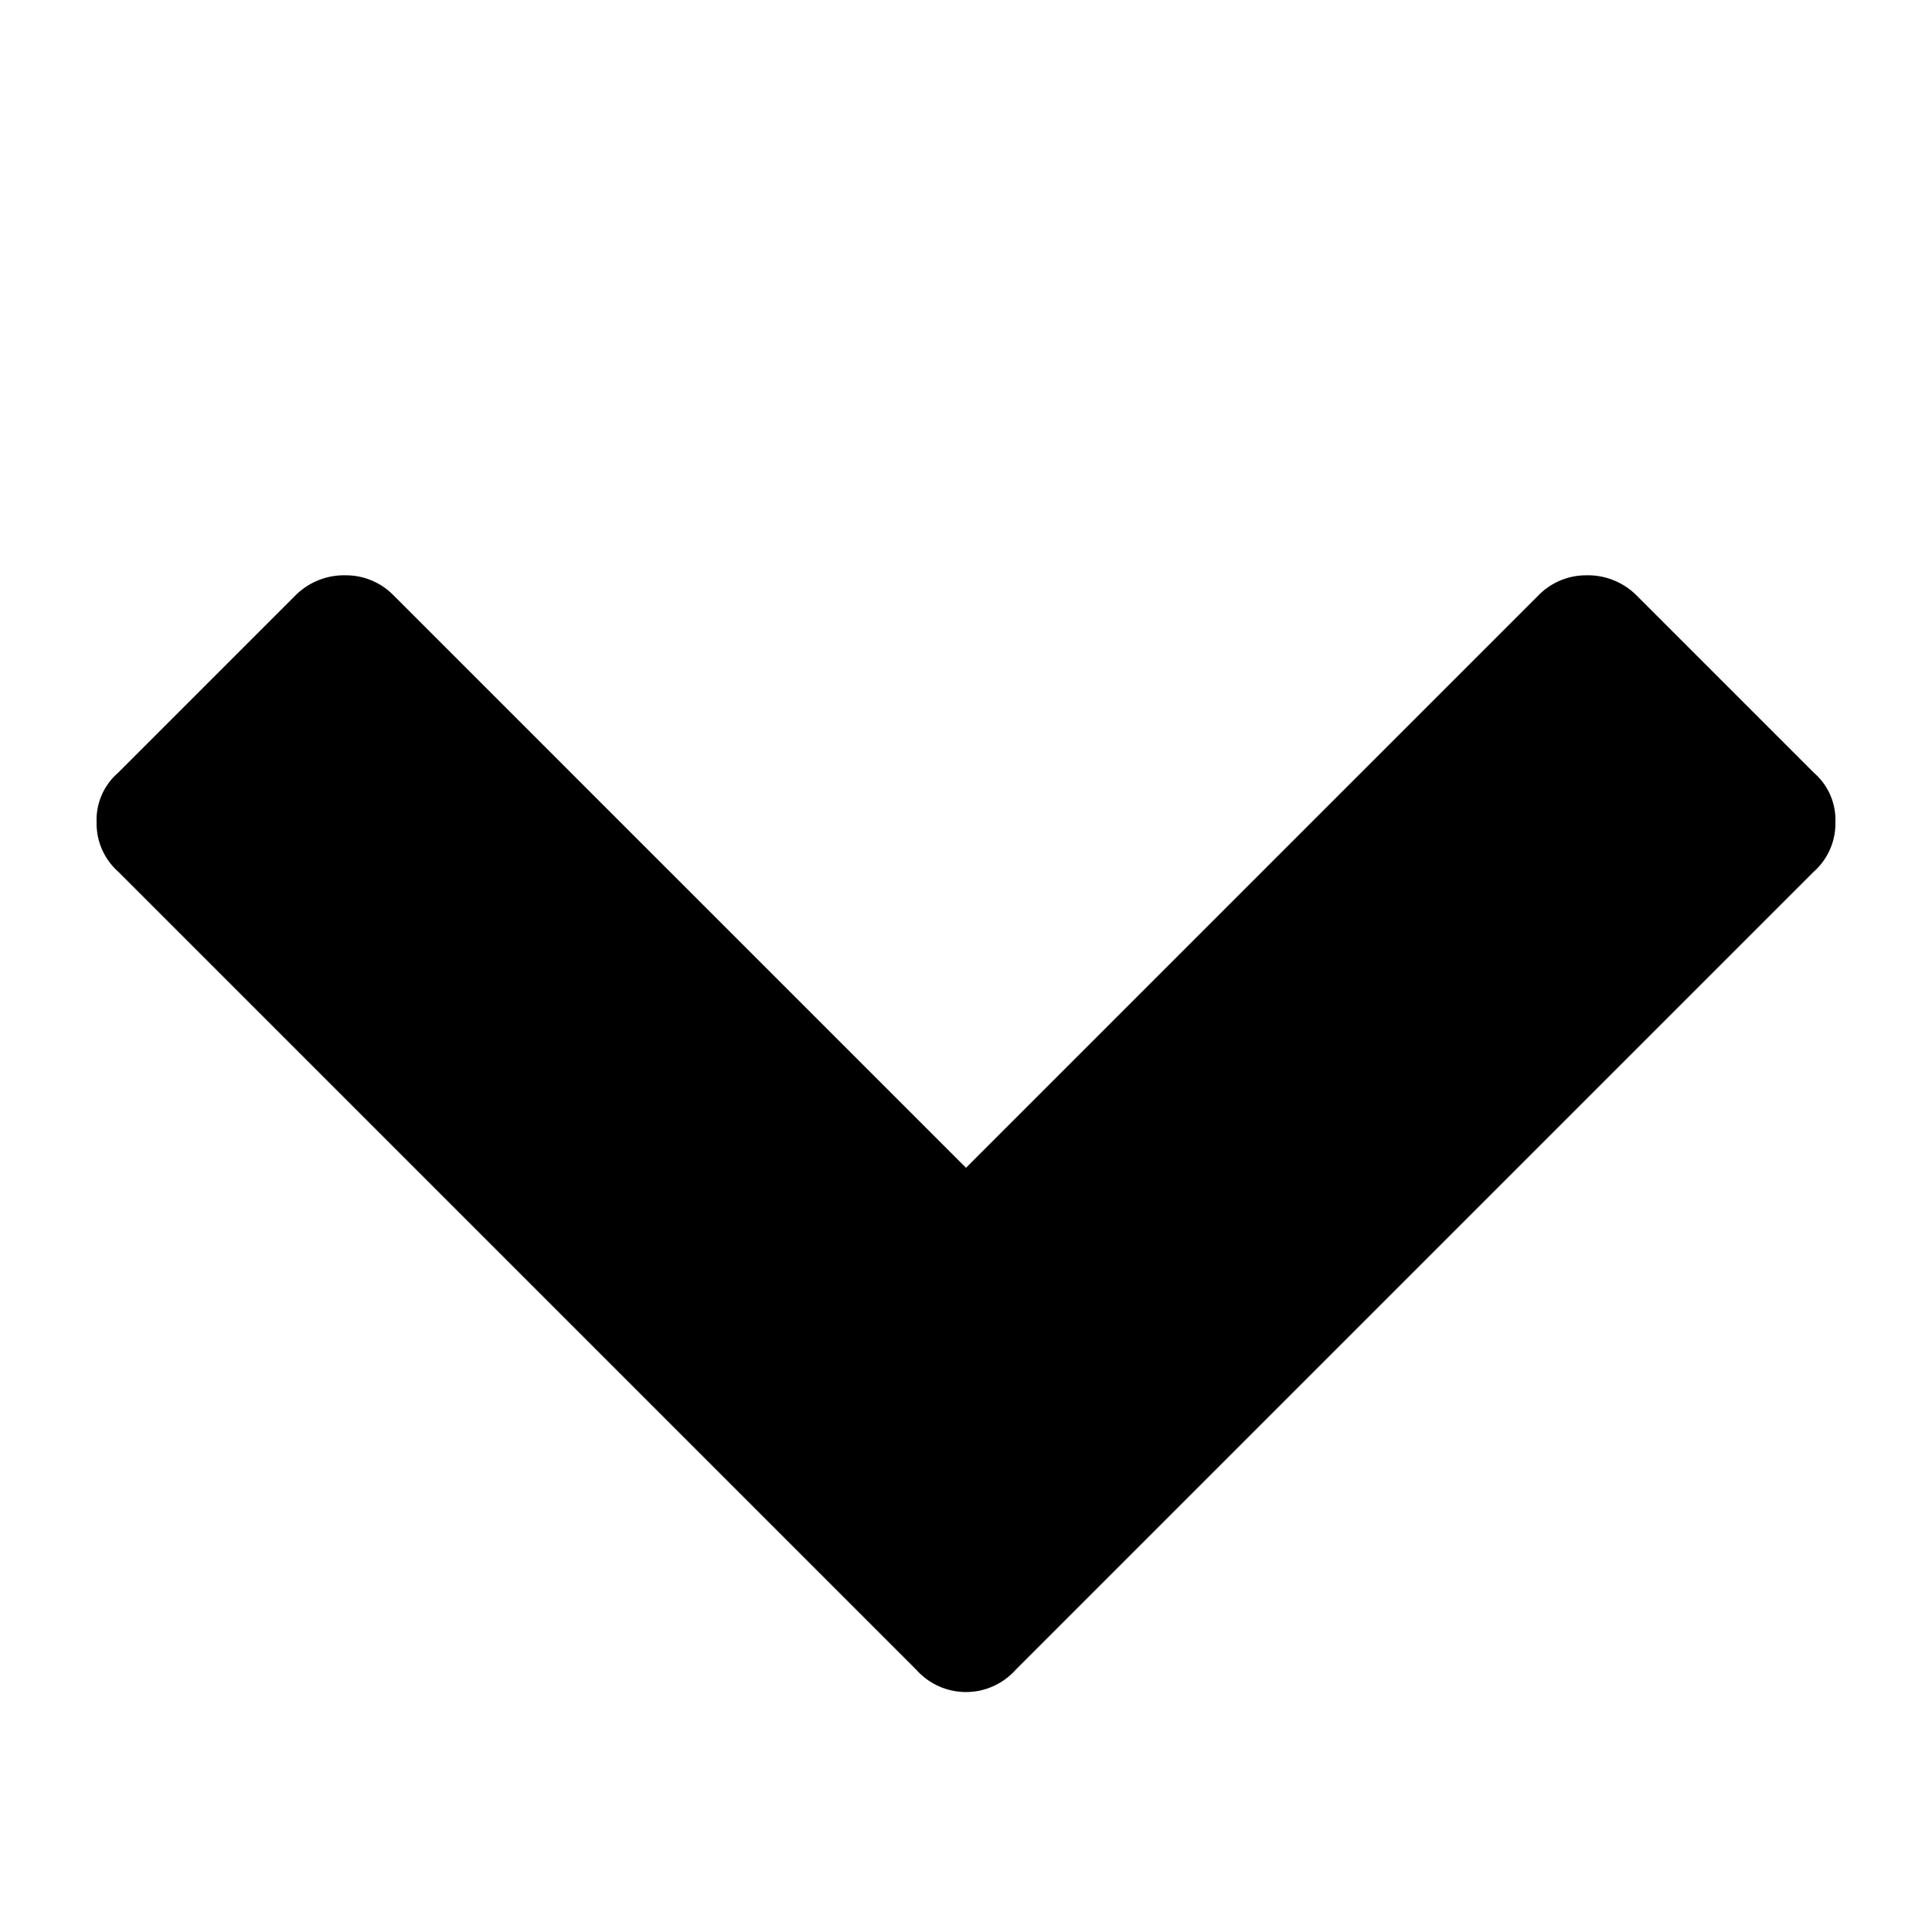
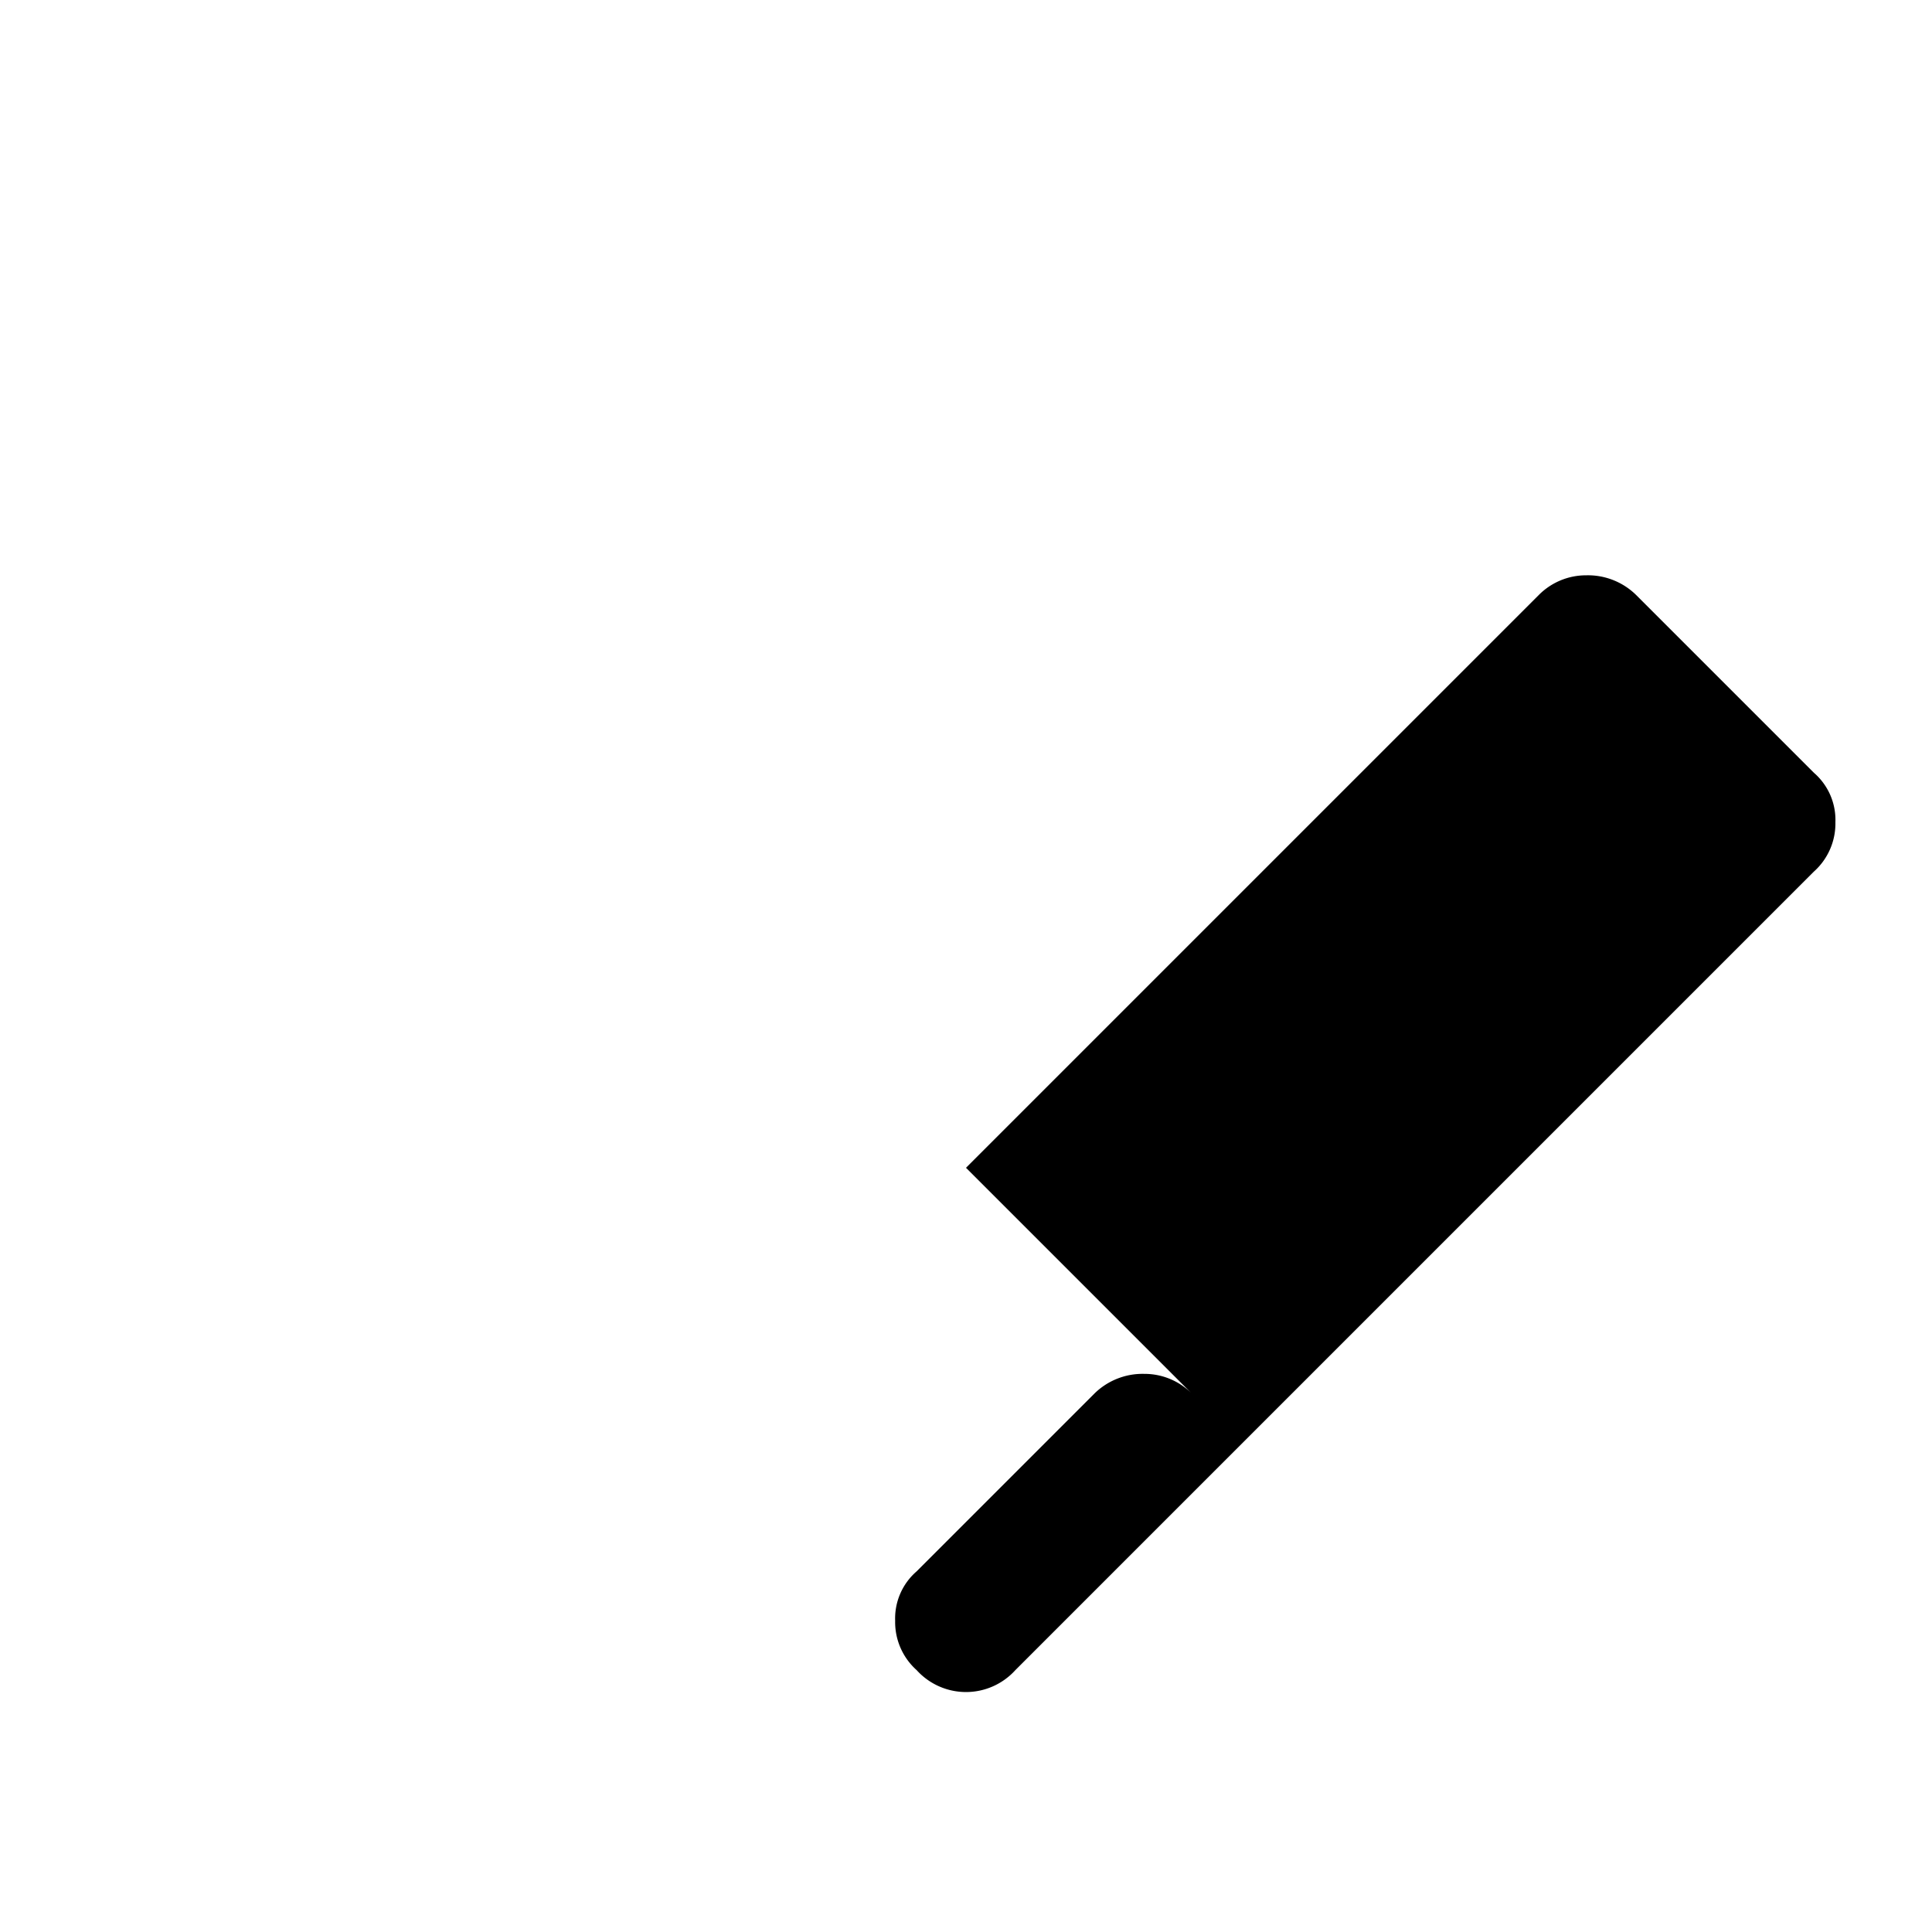
<svg xmlns="http://www.w3.org/2000/svg" id="Layer_1" data-name="Layer 1" viewBox="0 0 9 9">
  <title>chevron-down_white</title>
-   <path d="M8.45,4.06,4.73,7.78a.31.31,0,0,1-.46,0L.55,4.06a.3.3,0,0,1-.1-.23.29.29,0,0,1,.1-.23l.83-.83a.32.32,0,0,1,.23-.09.31.31,0,0,1,.22.09L4.5,5.44,7.17,2.77a.31.31,0,0,1,.22-.09.32.32,0,0,1,.23.09l.83.83a.29.29,0,0,1,.1.23A.3.3,0,0,1,8.45,4.06Z" />
+   <path d="M8.45,4.06,4.73,7.78a.31.31,0,0,1-.46,0a.3.3,0,0,1-.1-.23.29.29,0,0,1,.1-.23l.83-.83a.32.32,0,0,1,.23-.09.31.31,0,0,1,.22.09L4.5,5.44,7.17,2.77a.31.31,0,0,1,.22-.09.32.32,0,0,1,.23.09l.83.83a.29.29,0,0,1,.1.23A.3.3,0,0,1,8.45,4.06Z" />
</svg>